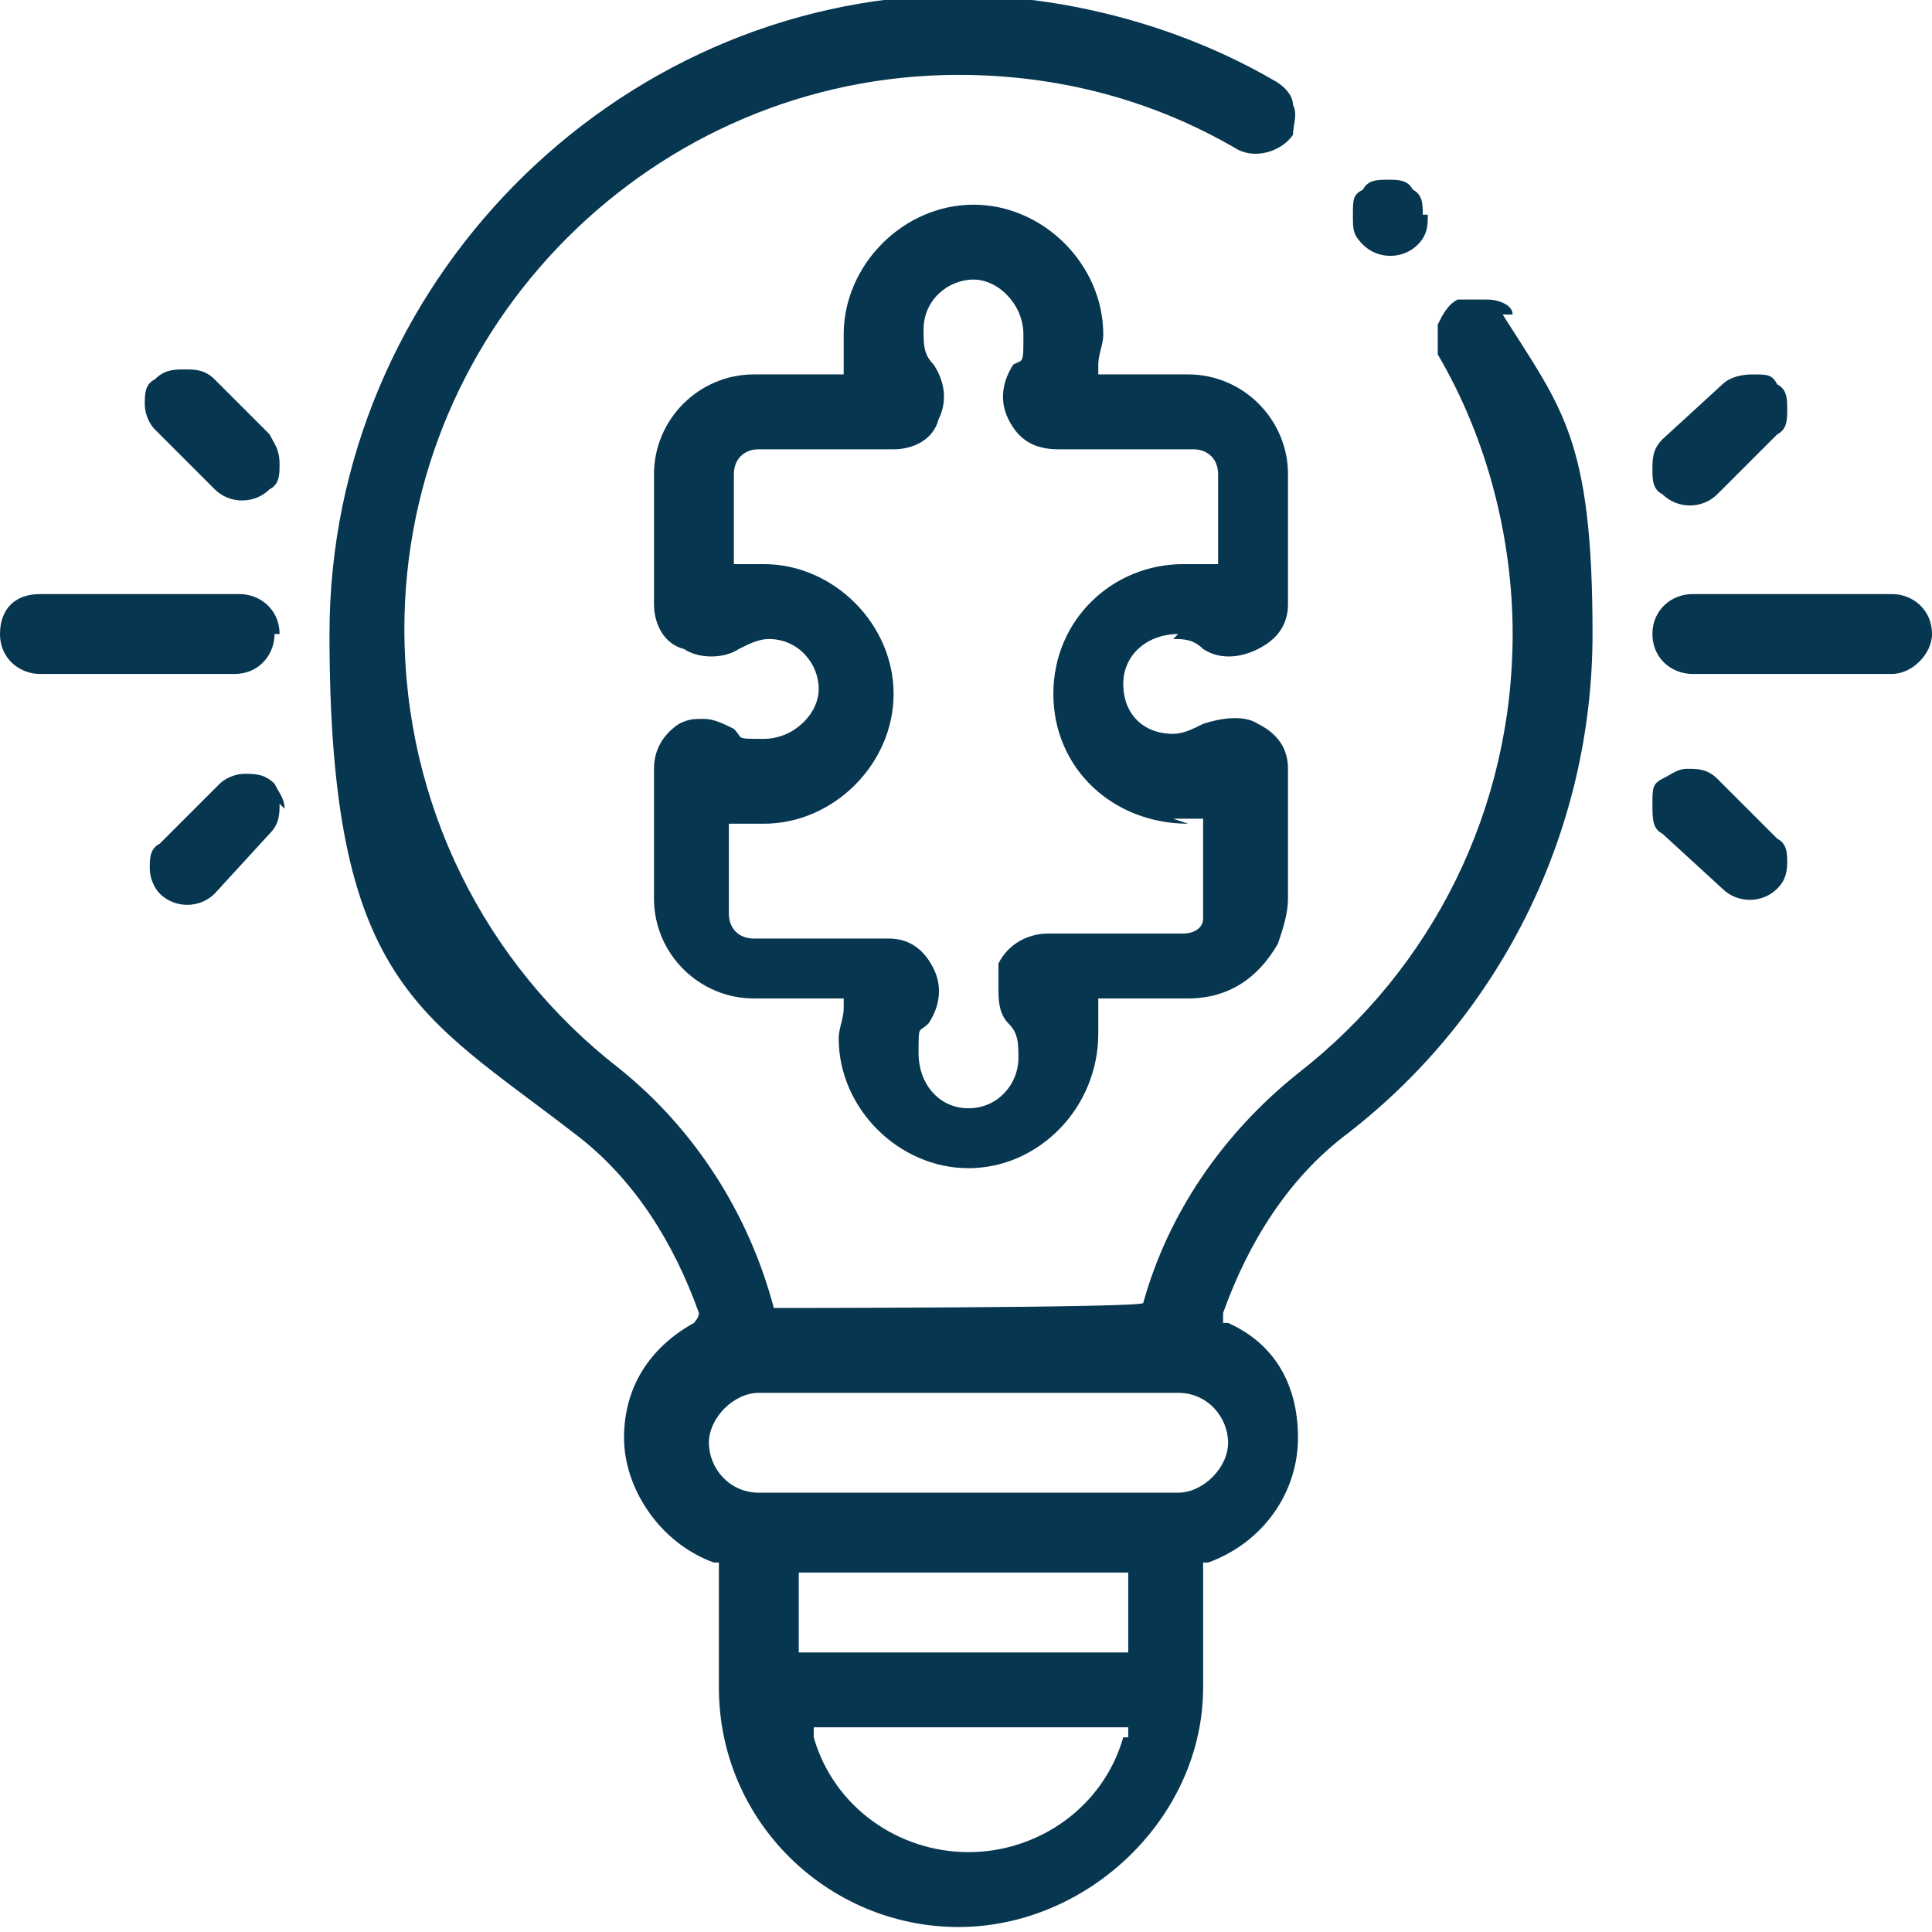
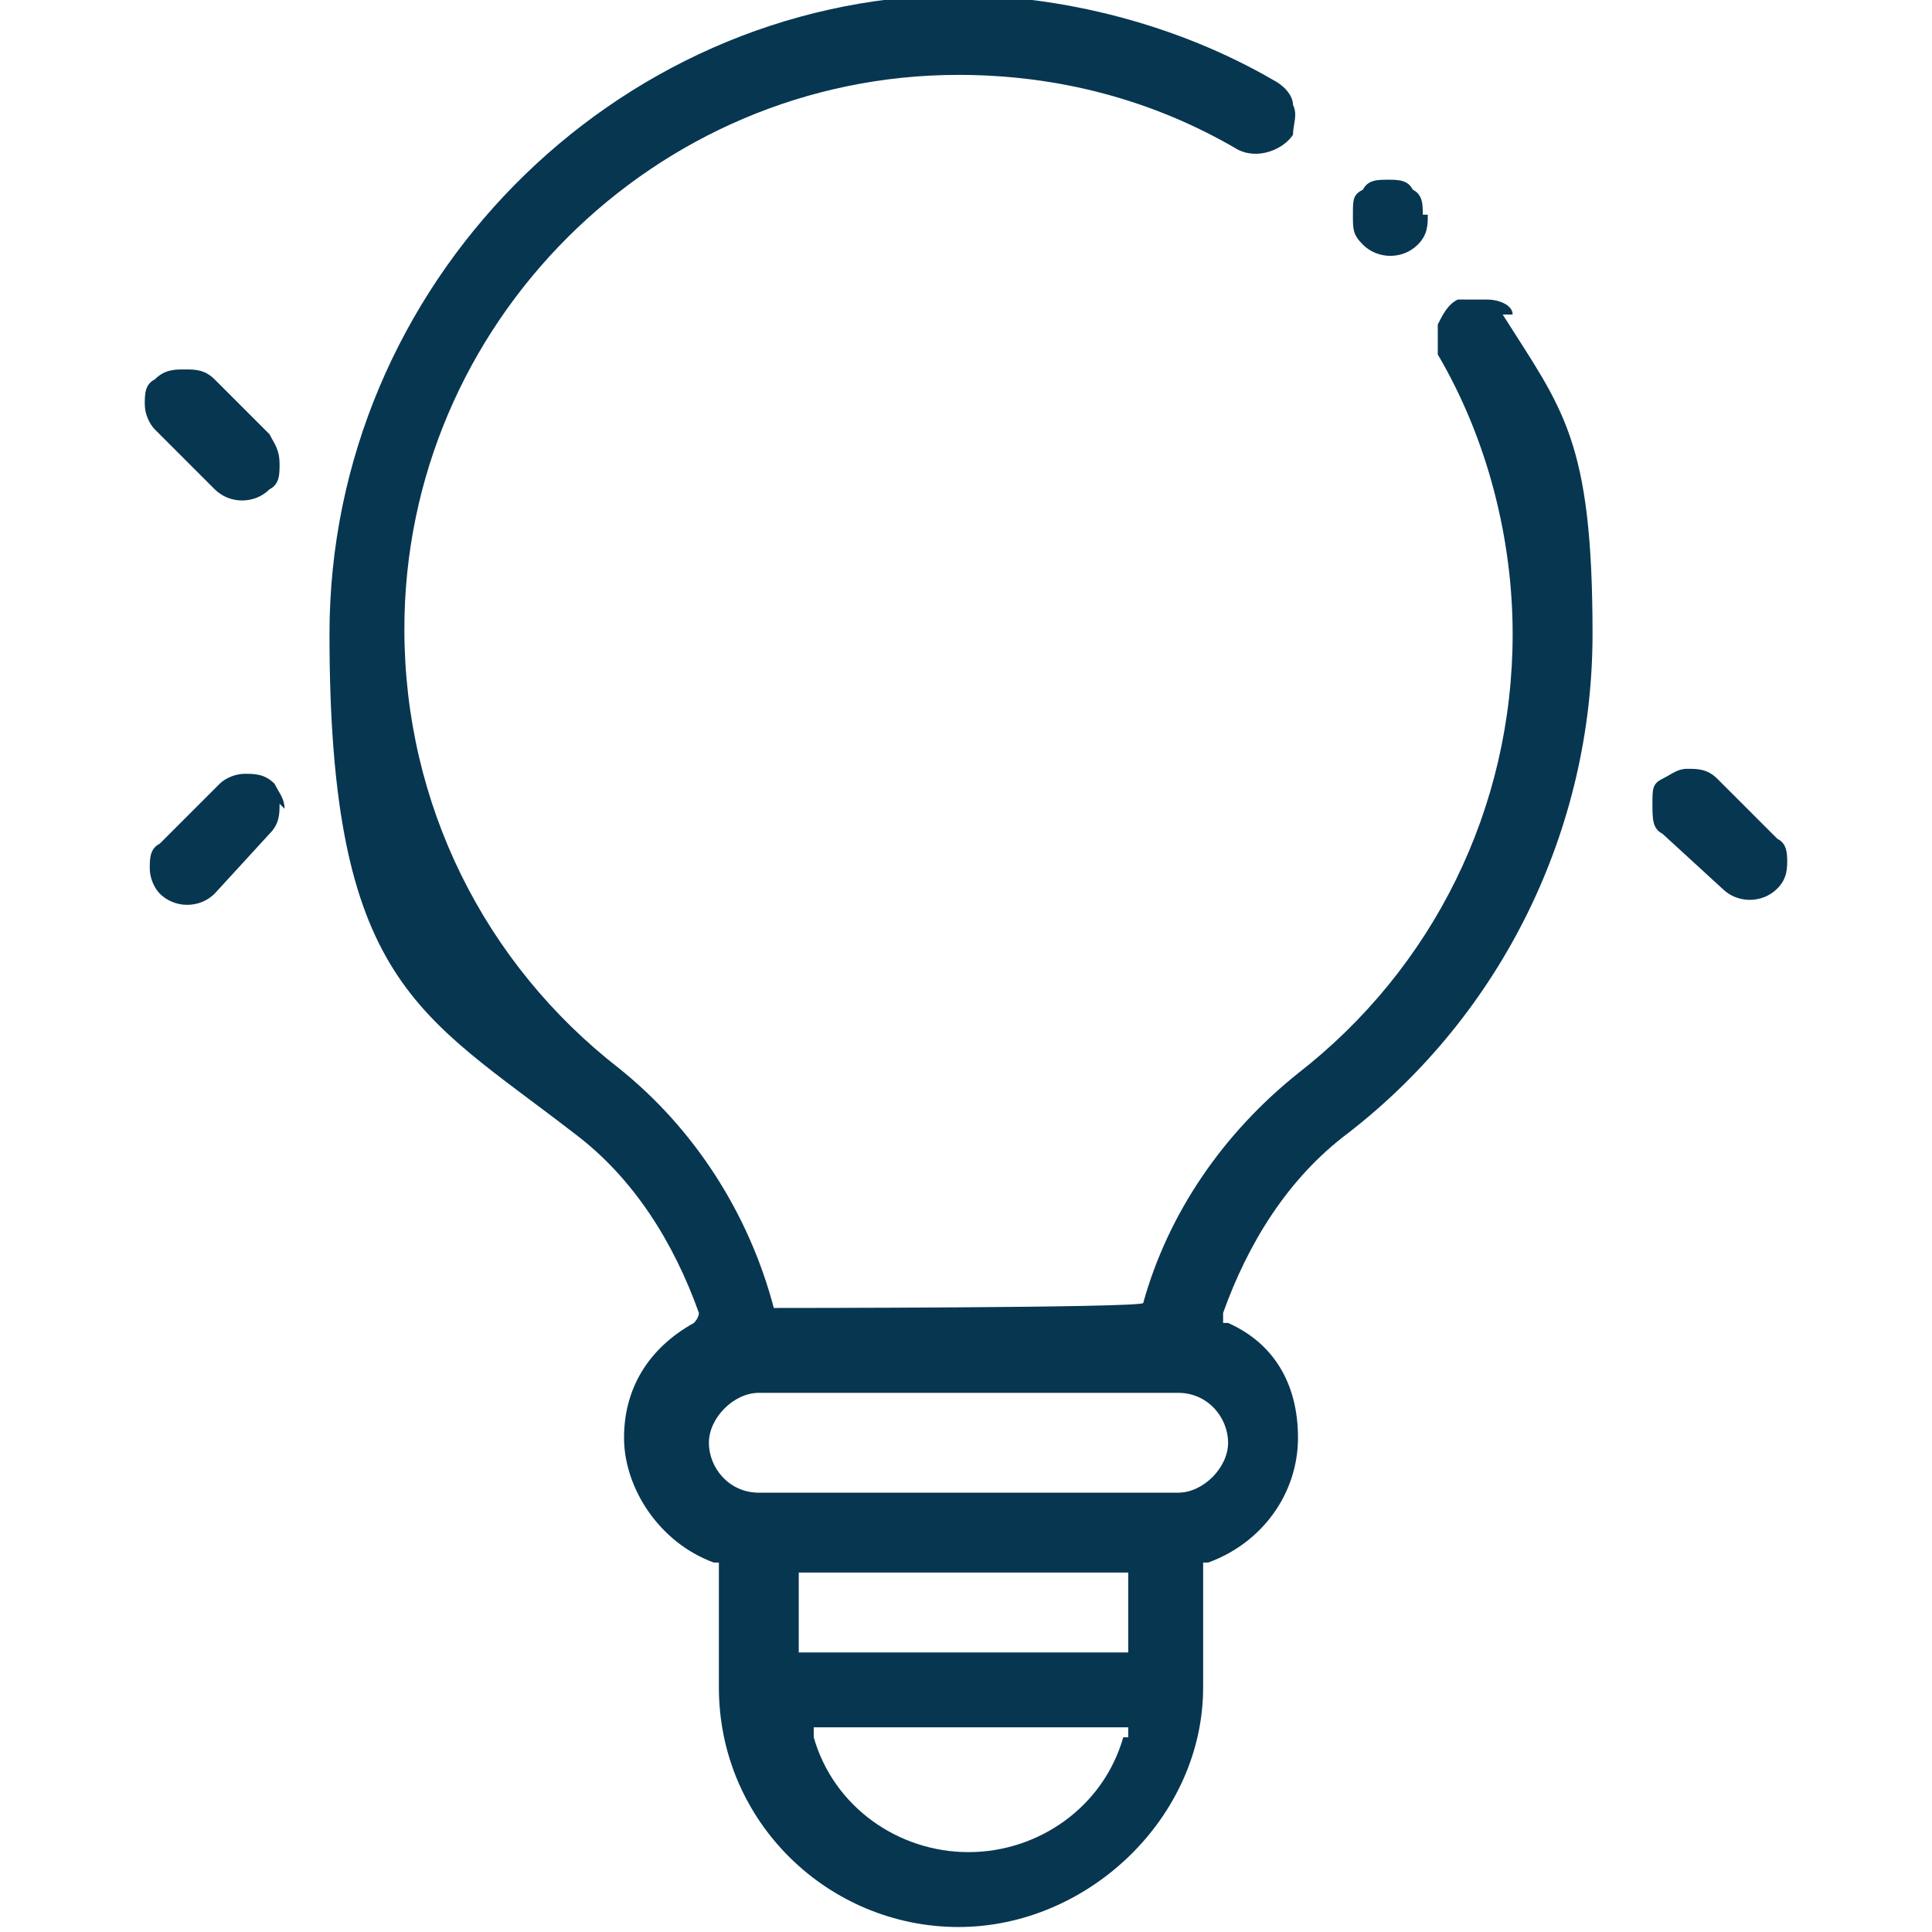
<svg xmlns="http://www.w3.org/2000/svg" id="uuid-5b9fc369-ca34-4247-aa15-199ead8aaed7" viewBox="0 0 38.7 38.7">
  <defs>
    <style>.uuid-7e9b3ccc-b63a-40ab-93fc-c38bad8d96f3{fill:#073651;}</style>
  </defs>
  <g id="uuid-5bad2eda-3aeb-45ff-8ac3-24a163904c6f">
    <path class="uuid-7e9b3ccc-b63a-40ab-93fc-c38bad8d96f3" d="M30.3,6.3c0-.2-.3-.3-.5-.3-.2,0-.4,0-.6,0h0c-.2.1-.3.3-.4.5,0,.2,0,.4,0,.6,1,1.7,1.5,3.7,1.5,5.6,0,3.5-1.6,6.7-4.3,8.8-1.5,1.2-2.6,2.8-3.1,4.6h0c0,.1-7.4.1-7.4.1h0c-.5-1.9-1.6-3.6-3.1-4.8-2.7-2.1-4.3-5.3-4.3-8.8,0-6.1,5-11.1,11.1-11.1,2,0,3.9.5,5.6,1.5.4.2.9,0,1.1-.3,0-.2.1-.4,0-.6,0-.2-.2-.4-.4-.5-1.9-1.1-4.2-1.7-6.4-1.7C12.3,0,6.6,5.7,6.6,12.7s1.8,7.6,4.9,10c1.2.9,2,2.2,2.5,3.6h0c0,.1-.1.2-.1.2-.9.5-1.4,1.3-1.4,2.3s.7,2.1,1.8,2.5h.1v2.5c0,2.7,2.2,4.8,4.8,4.8s4.9-2.2,4.9-4.8v-2.5h.1c1.1-.4,1.8-1.4,1.8-2.5s-.5-1.9-1.4-2.3h-.1c0,0,0-.2,0-.2.5-1.4,1.3-2.7,2.5-3.6,3.1-2.4,4.9-6.1,4.9-10s-.6-4.5-1.8-6.4ZM22.5,34.8c-.4,1.4-1.7,2.3-3.1,2.3s-2.7-.9-3.1-2.3v-.2c0,0,6.3,0,6.3,0v.2ZM22.6,33.1h-6.6v-1.6h6.6v1.6ZM23.6,29.9h-8.4c-.6,0-1-.5-1-1s.5-1,1-1h8.4c.6,0,1,.5,1,1s-.5,1-1,1Z" />
    <path class="uuid-7e9b3ccc-b63a-40ab-93fc-c38bad8d96f3" d="M28.6,4.3c0,.2,0,.4-.2.6-.3.3-.8.3-1.1,0-.2-.2-.2-.3-.2-.6s0-.4.2-.5c.1-.2.3-.2.5-.2s.4,0,.5.2c.2.1.2.3.2.5Z" />
-     <path class="uuid-7e9b3ccc-b63a-40ab-93fc-c38bad8d96f3" d="M23.5,12.8c.2,0,.4,0,.6.2.3.2.7.2,1.1,0,.4-.2.6-.5.6-.9v-2.6c0-1.1-.9-2-2-2h-1.8v-.2c0-.2.1-.4.1-.6,0-1.4-1.2-2.6-2.6-2.6s-2.6,1.2-2.6,2.6,0,.4,0,.6v.2c0,0-1.8,0-1.8,0-1.1,0-2,.9-2,2v2.6c0,.4.2.8.6.9.3.2.8.2,1.1,0,.2-.1.4-.2.6-.2.6,0,1,.5,1,1s-.5,1-1.1,1-.4,0-.6-.2c-.2-.1-.4-.2-.6-.2s-.3,0-.5.1c-.3.2-.5.5-.5.9v2.6c0,1.1.9,2,2,2h1.8v.2c0,.2-.1.4-.1.6,0,1.4,1.2,2.6,2.6,2.6s2.6-1.2,2.6-2.7,0-.4,0-.5v-.2s1.8,0,1.8,0c.8,0,1.4-.4,1.8-1.1.1-.3.2-.6.2-.9v-2.6c0-.4-.2-.7-.6-.9-.3-.2-.8-.1-1.1,0-.2.1-.4.2-.6.2-.6,0-1-.4-1-1s.5-1,1.1-1ZM23.5,16.4c.1,0,.3,0,.4,0h.2s0,1.8,0,1.8c0,0,0,.1,0,.2,0,.2-.2.3-.4.3h-2.7c-.4,0-.8.2-1,.6,0,.1,0,.3,0,.5,0,.2,0,.5.2.7.2.2.2.4.2.7,0,.5-.4,1-1,1s-1-.5-1-1.1,0-.4.2-.6c.2-.3.3-.7.1-1.1-.2-.4-.5-.6-.9-.6h-2.7c-.3,0-.5-.2-.5-.5v-1.8h.2c.2,0,.3,0,.5,0,1.4,0,2.6-1.2,2.6-2.6s-1.2-2.6-2.6-2.6-.3,0-.4,0h-.2s0-1.8,0-1.8c0-.3.2-.5.5-.5h2.7c.4,0,.8-.2.9-.6.2-.4.1-.8-.1-1.1-.2-.2-.2-.4-.2-.7,0-.6.5-1,1-1s1,.5,1,1.1,0,.5-.2.6c-.2.3-.3.7-.1,1.1.2.4.5.6,1,.6h2.7c.3,0,.5.2.5.5v1.8h-.2c-.2,0-.3,0-.5,0-1.4,0-2.6,1.1-2.6,2.6s1.2,2.6,2.7,2.6Z" />
-     <path class="uuid-7e9b3ccc-b63a-40ab-93fc-c38bad8d96f3" d="M35.8,8.2c0,.2,0,.4-.2.5l-1.2,1.2c-.3.3-.8.3-1.1,0-.2-.1-.2-.3-.2-.5s0-.4.2-.6l1.2-1.1c.1-.1.3-.2.6-.2s.4,0,.5.2c.2.1.2.3.2.5Z" />
    <path class="uuid-7e9b3ccc-b63a-40ab-93fc-c38bad8d96f3" d="M35.8,17.2c0,.2,0,.4-.2.6-.3.3-.8.3-1.1,0l-1.2-1.1c-.2-.1-.2-.3-.2-.6s0-.4.2-.5.3-.2.5-.2.4,0,.6.2l1.2,1.2c.2.1.2.3.2.5Z" />
-     <path class="uuid-7e9b3ccc-b63a-40ab-93fc-c38bad8d96f3" d="M38.7,12.7c0,.4-.4.8-.8.8h-4c-.4,0-.8-.3-.8-.8s.4-.8.8-.8h4c.4,0,.8.3.8.8Z" />
    <path class="uuid-7e9b3ccc-b63a-40ab-93fc-c38bad8d96f3" d="M5.6,9.3c0,.2,0,.4-.2.5-.3.3-.8.3-1.1,0l-1.2-1.2c-.1-.1-.2-.3-.2-.5,0-.2,0-.4.2-.5.2-.2.4-.2.6-.2s.4,0,.6.2l1.1,1.1c.1.2.2.3.2.6Z" />
    <path class="uuid-7e9b3ccc-b63a-40ab-93fc-c38bad8d96f3" d="M5.6,16.1c0,.2,0,.4-.2.6l-1.1,1.2c-.3.3-.8.3-1.1,0-.1-.1-.2-.3-.2-.5,0-.2,0-.4.2-.5l1.2-1.2c.1-.1.3-.2.5-.2h0c.2,0,.4,0,.6.2.1.2.2.3.2.5Z" />
-     <path class="uuid-7e9b3ccc-b63a-40ab-93fc-c38bad8d96f3" d="M5.5,12.7c0,.4-.3.8-.8.8H.8c-.4,0-.8-.3-.8-.8s.3-.8.8-.8h4c.4,0,.8.3.8.8Z" />
  </g>
</svg>